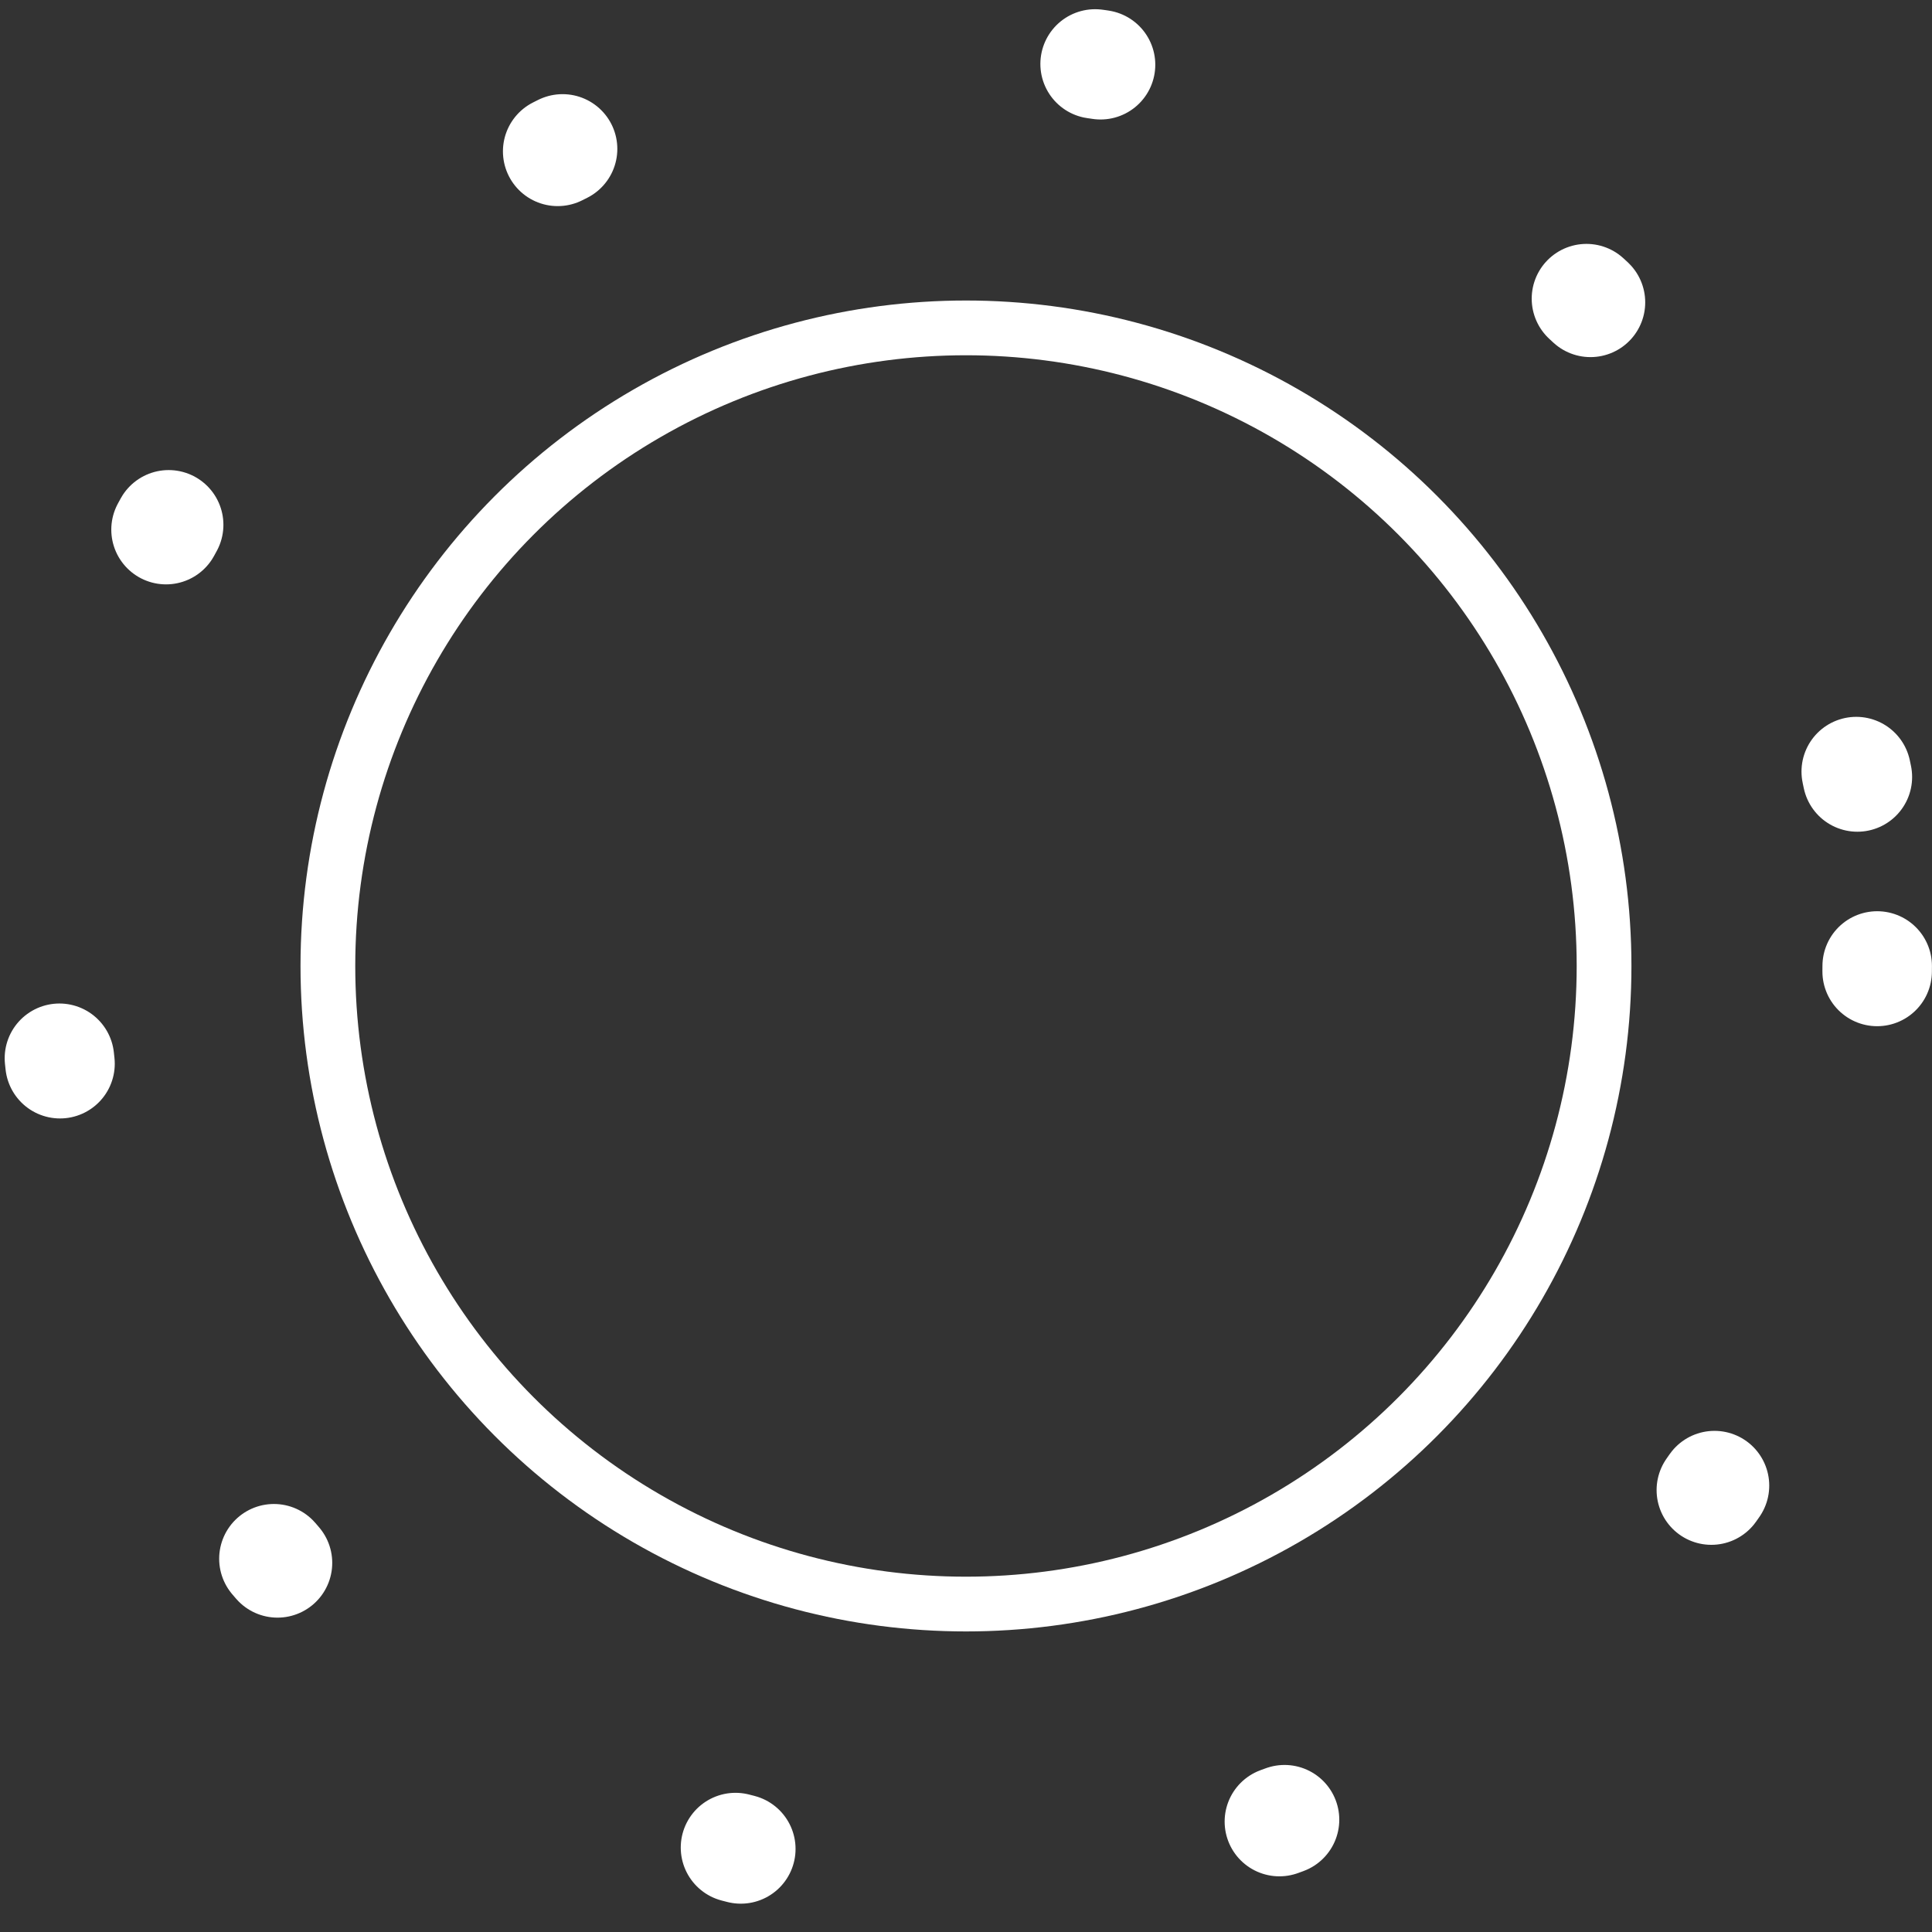
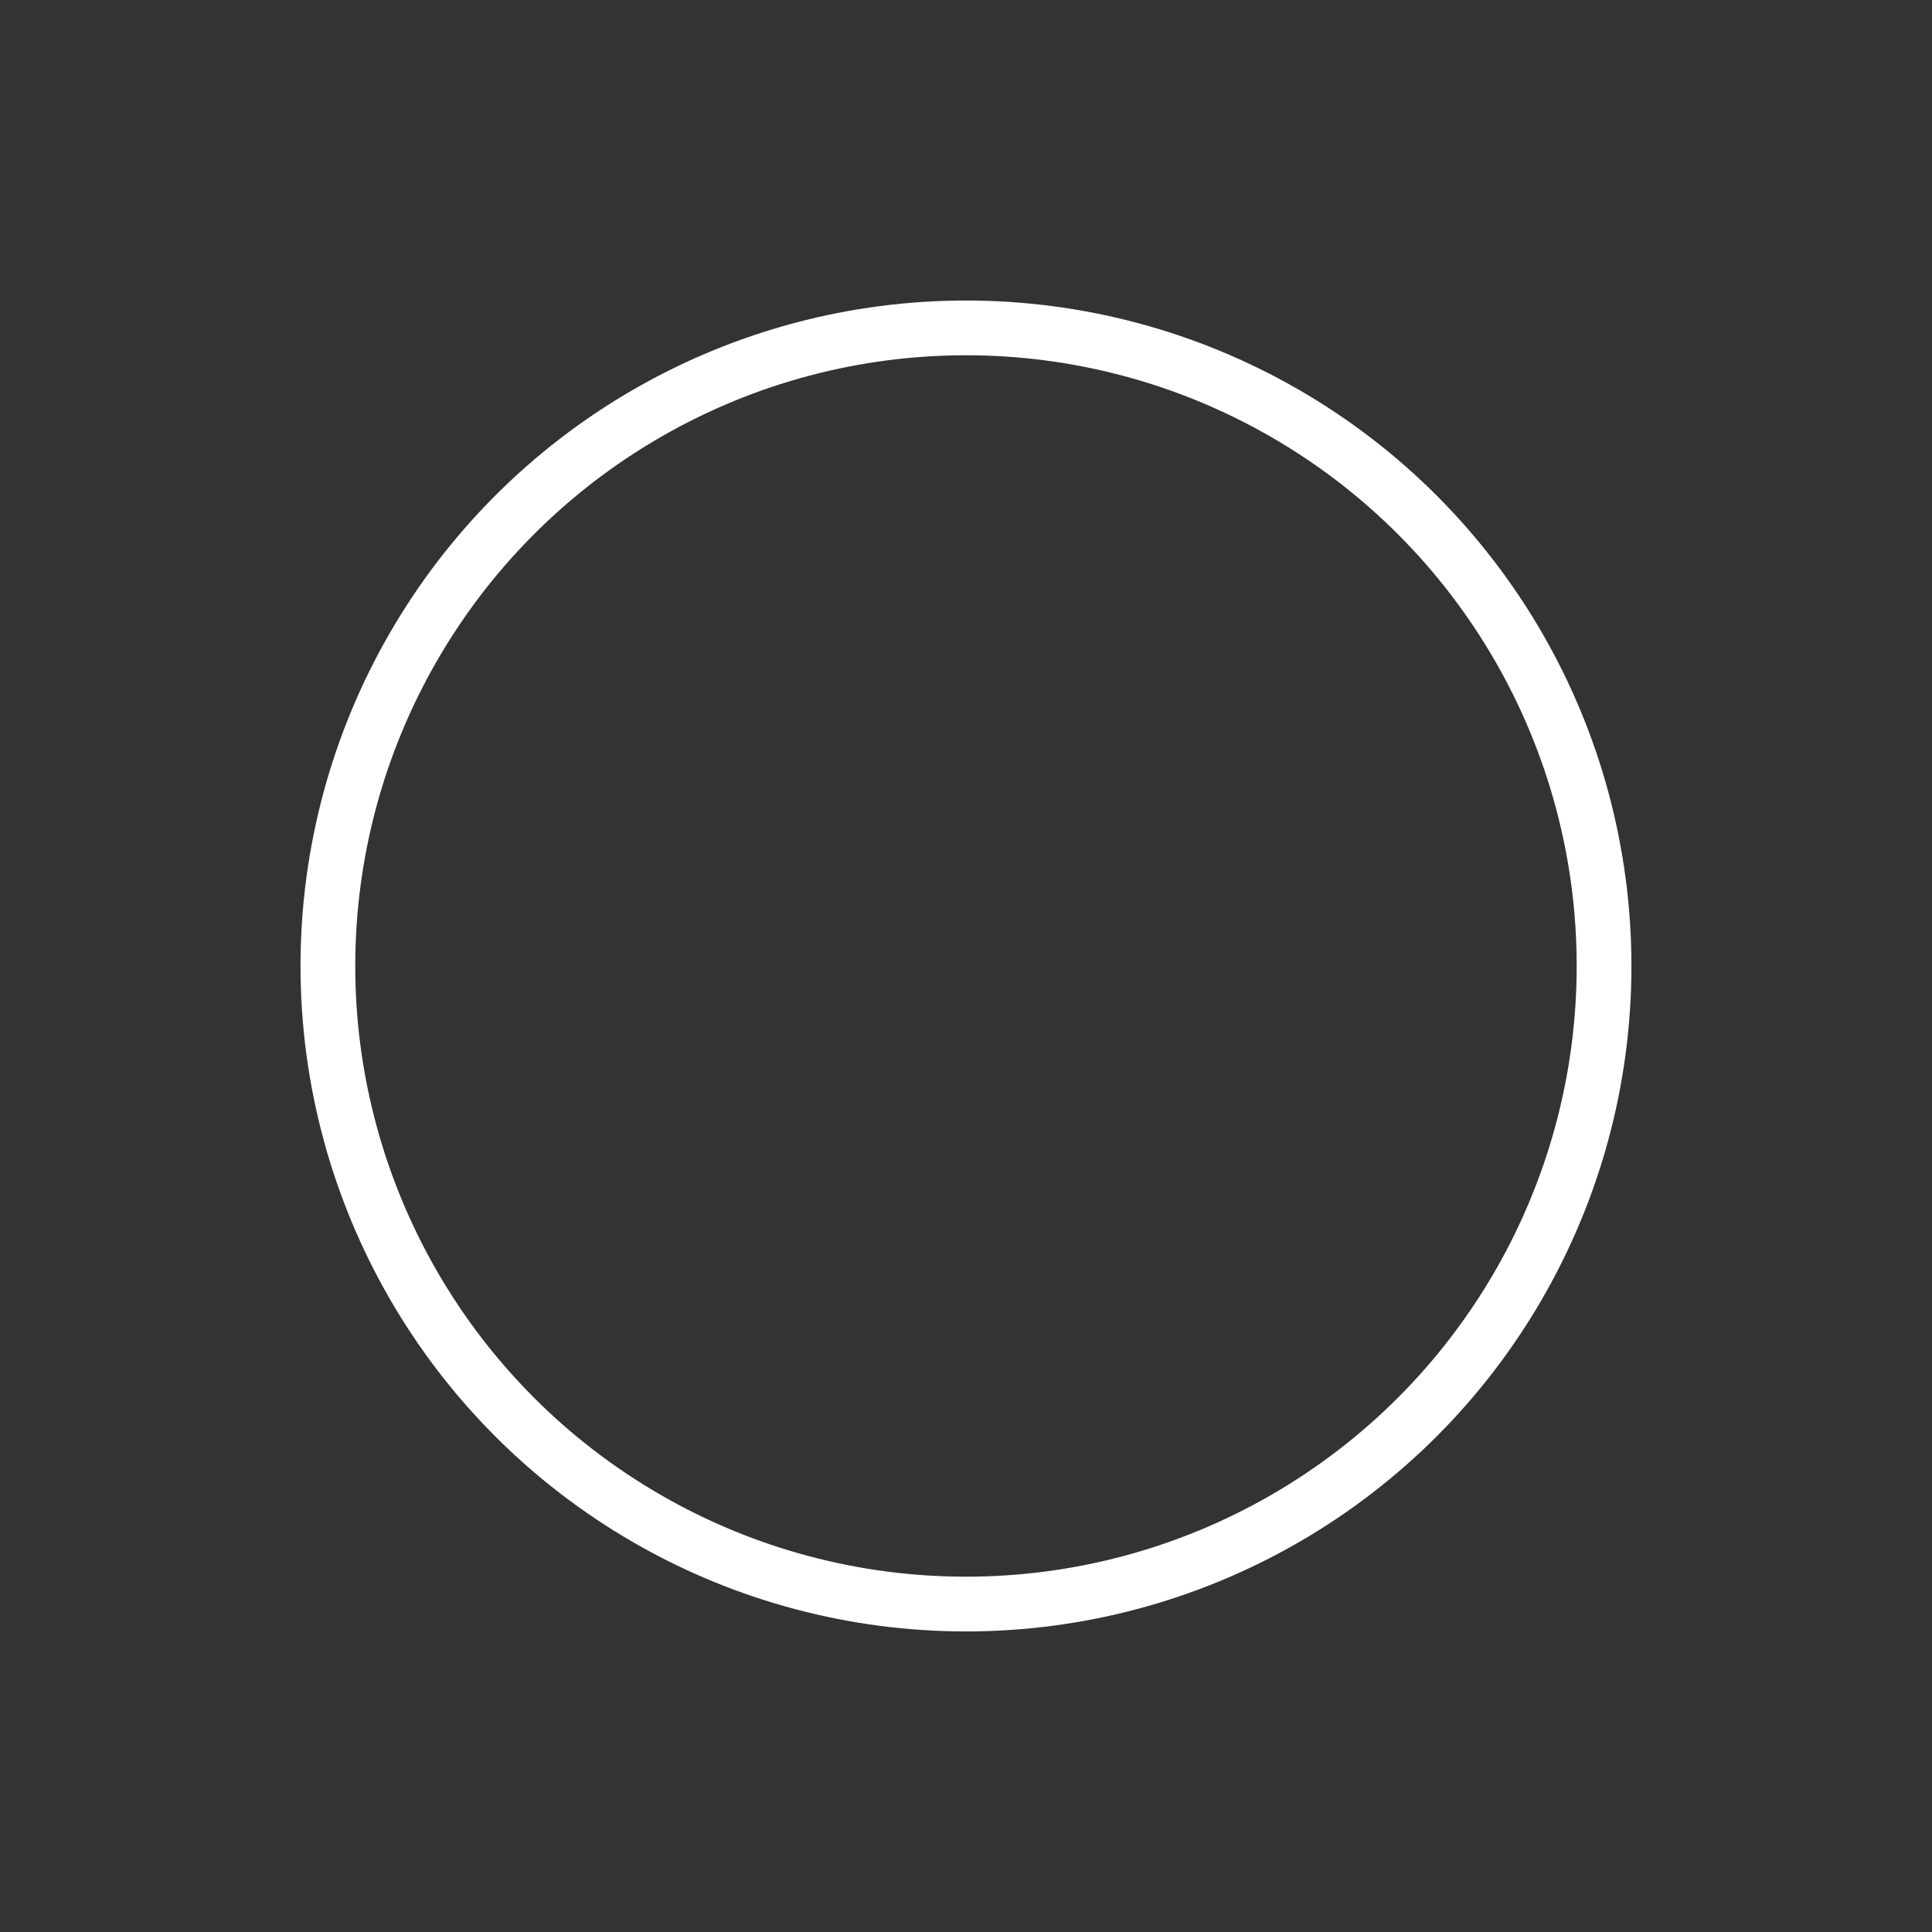
<svg xmlns="http://www.w3.org/2000/svg" id="グループ_4" data-name="グループ 4" width="35.289" height="35.289" viewBox="0 0 35.289 35.289">
  <rect x="0" y="0" width="35.289" height="35.289" fill="#333333" stroke="none" />
  <g id="楕円形_1" data-name="楕円形 1" transform="translate(5.489 5.489)" fill="none" stroke="#fff" stroke-width="1">
-     <circle cx="12.155" cy="12.155" r="12.155" stroke="none" />
    <circle cx="12.155" cy="12.155" r="11.655" fill="none" />
  </g>
  <g id="楕円形_2" data-name="楕円形 2" fill="none" stroke="#fff" stroke-linecap="round" stroke-width="2" stroke-dasharray="0.1 10">
-     <circle cx="17.644" cy="17.644" r="17.644" stroke="none" />
-     <circle cx="17.644" cy="17.644" r="16.644" fill="none" />
-   </g>
+     </g>
</svg>